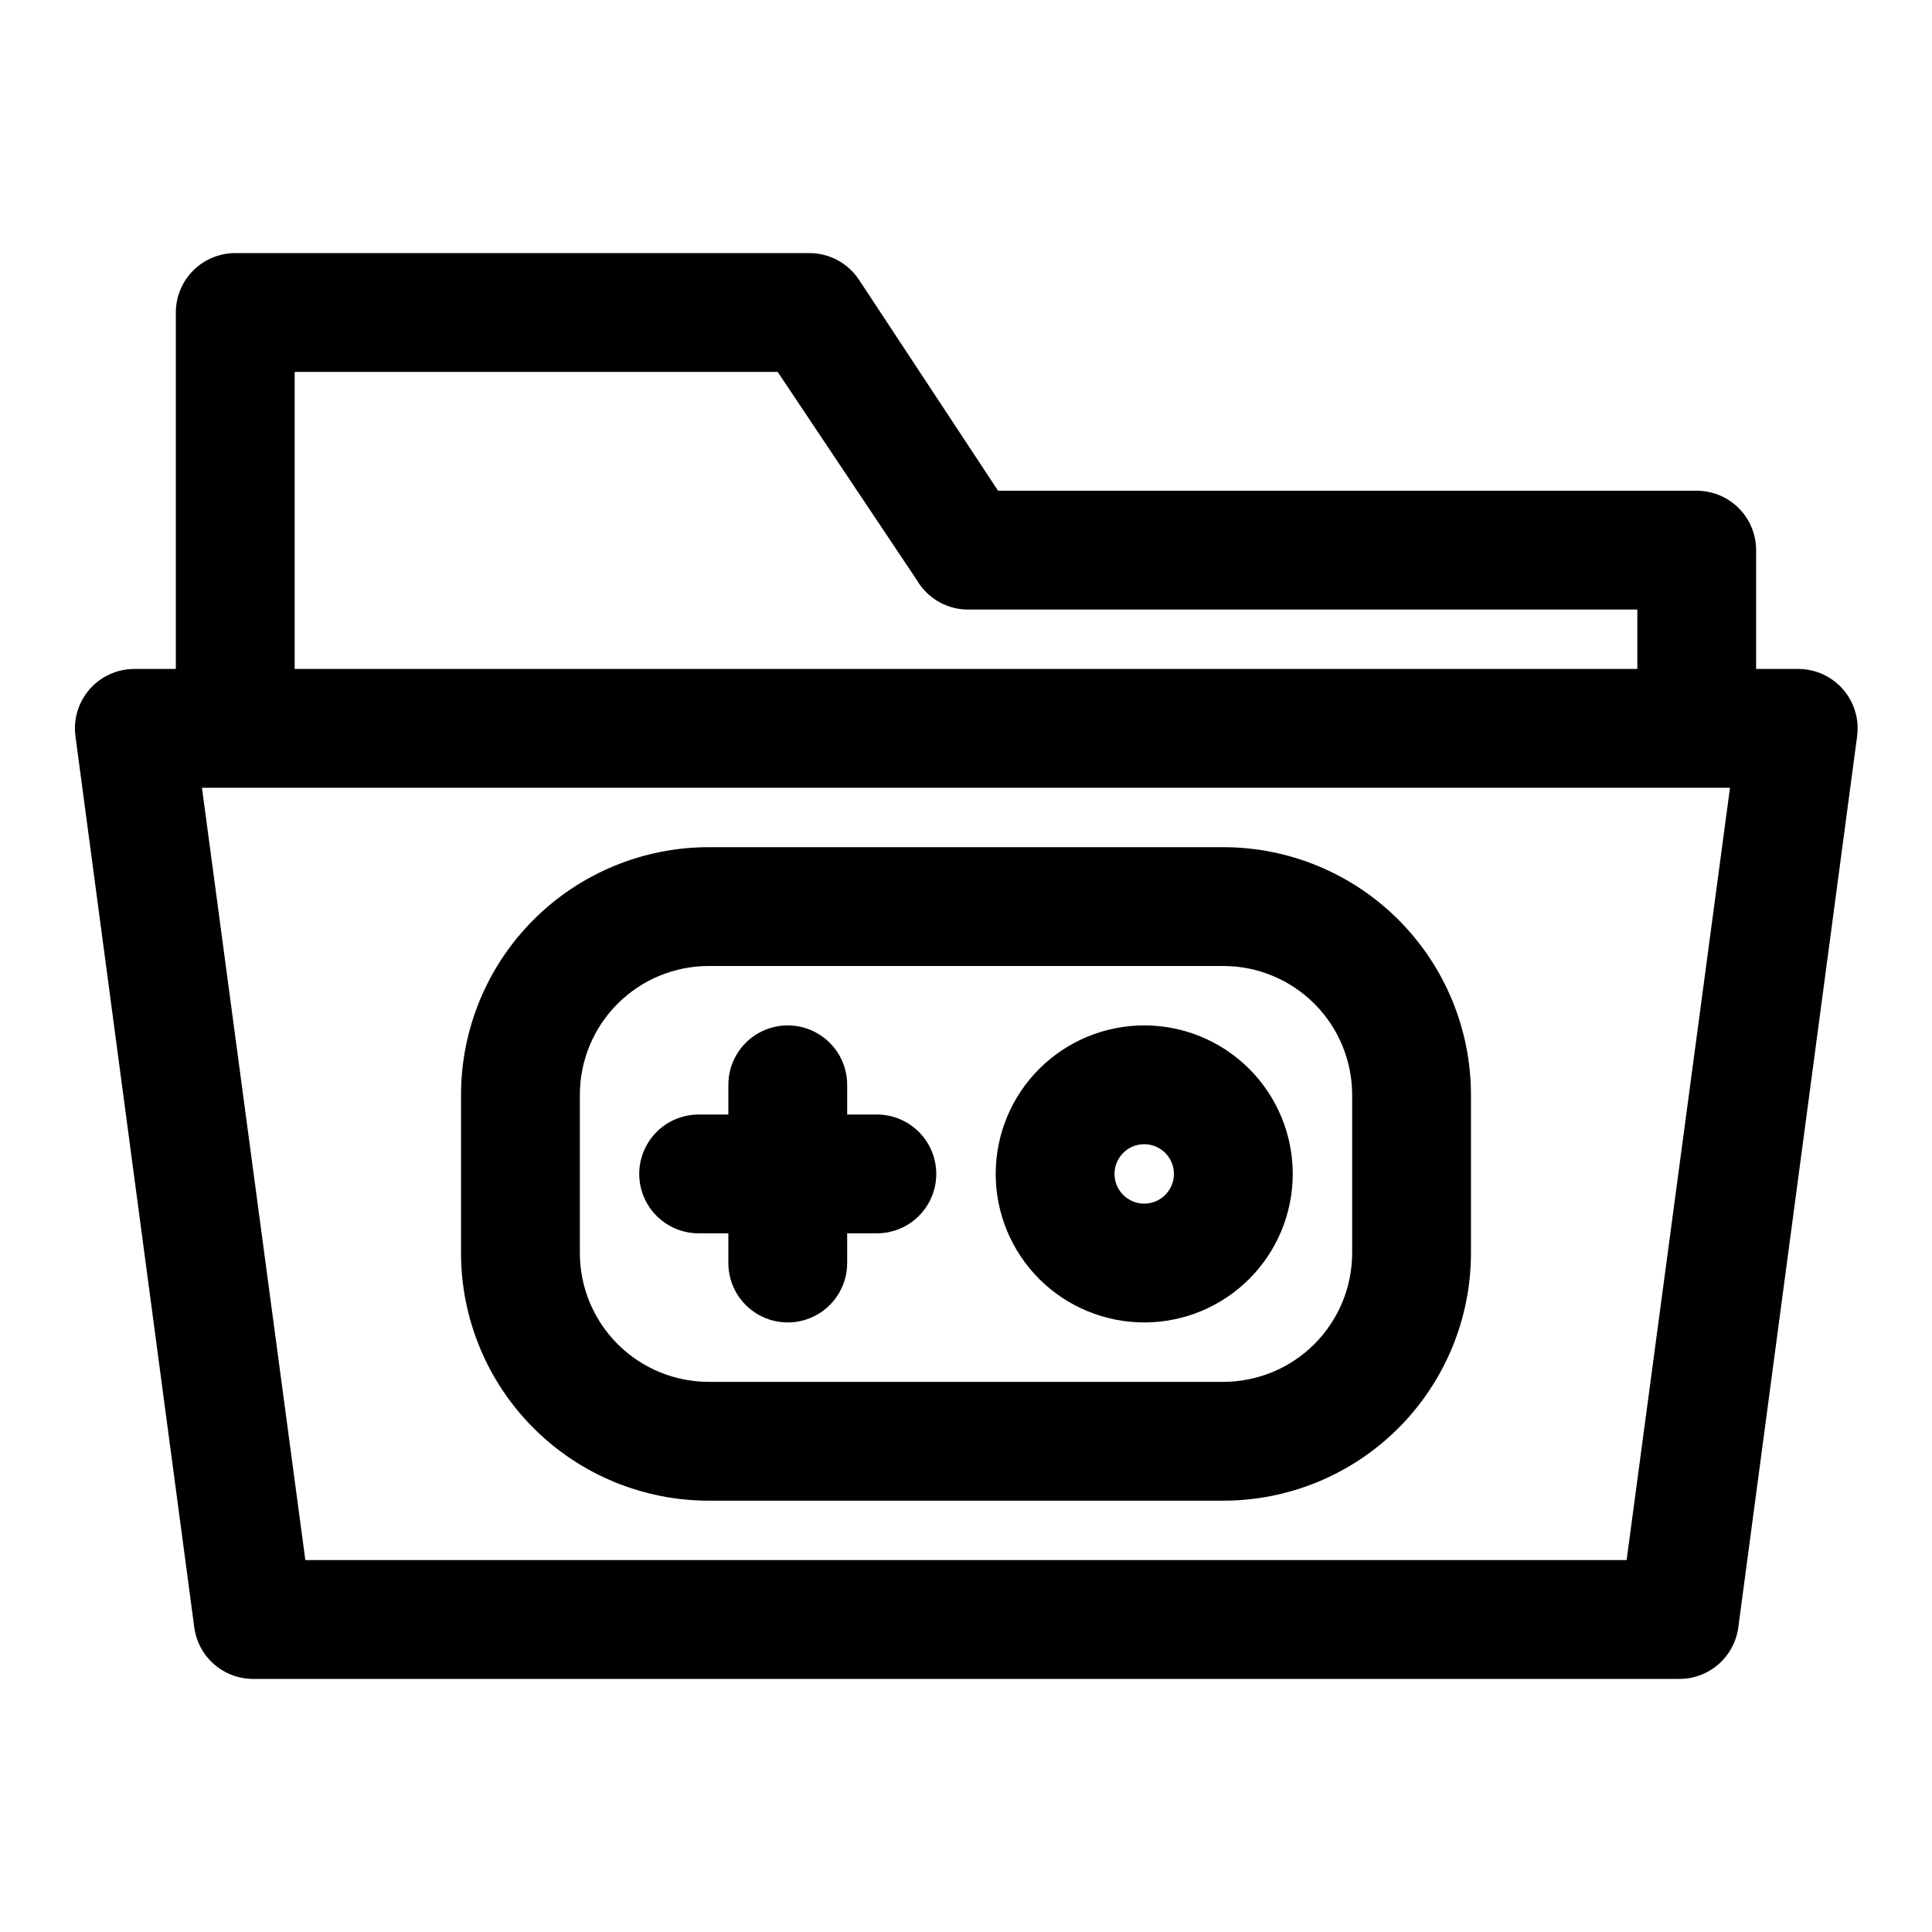
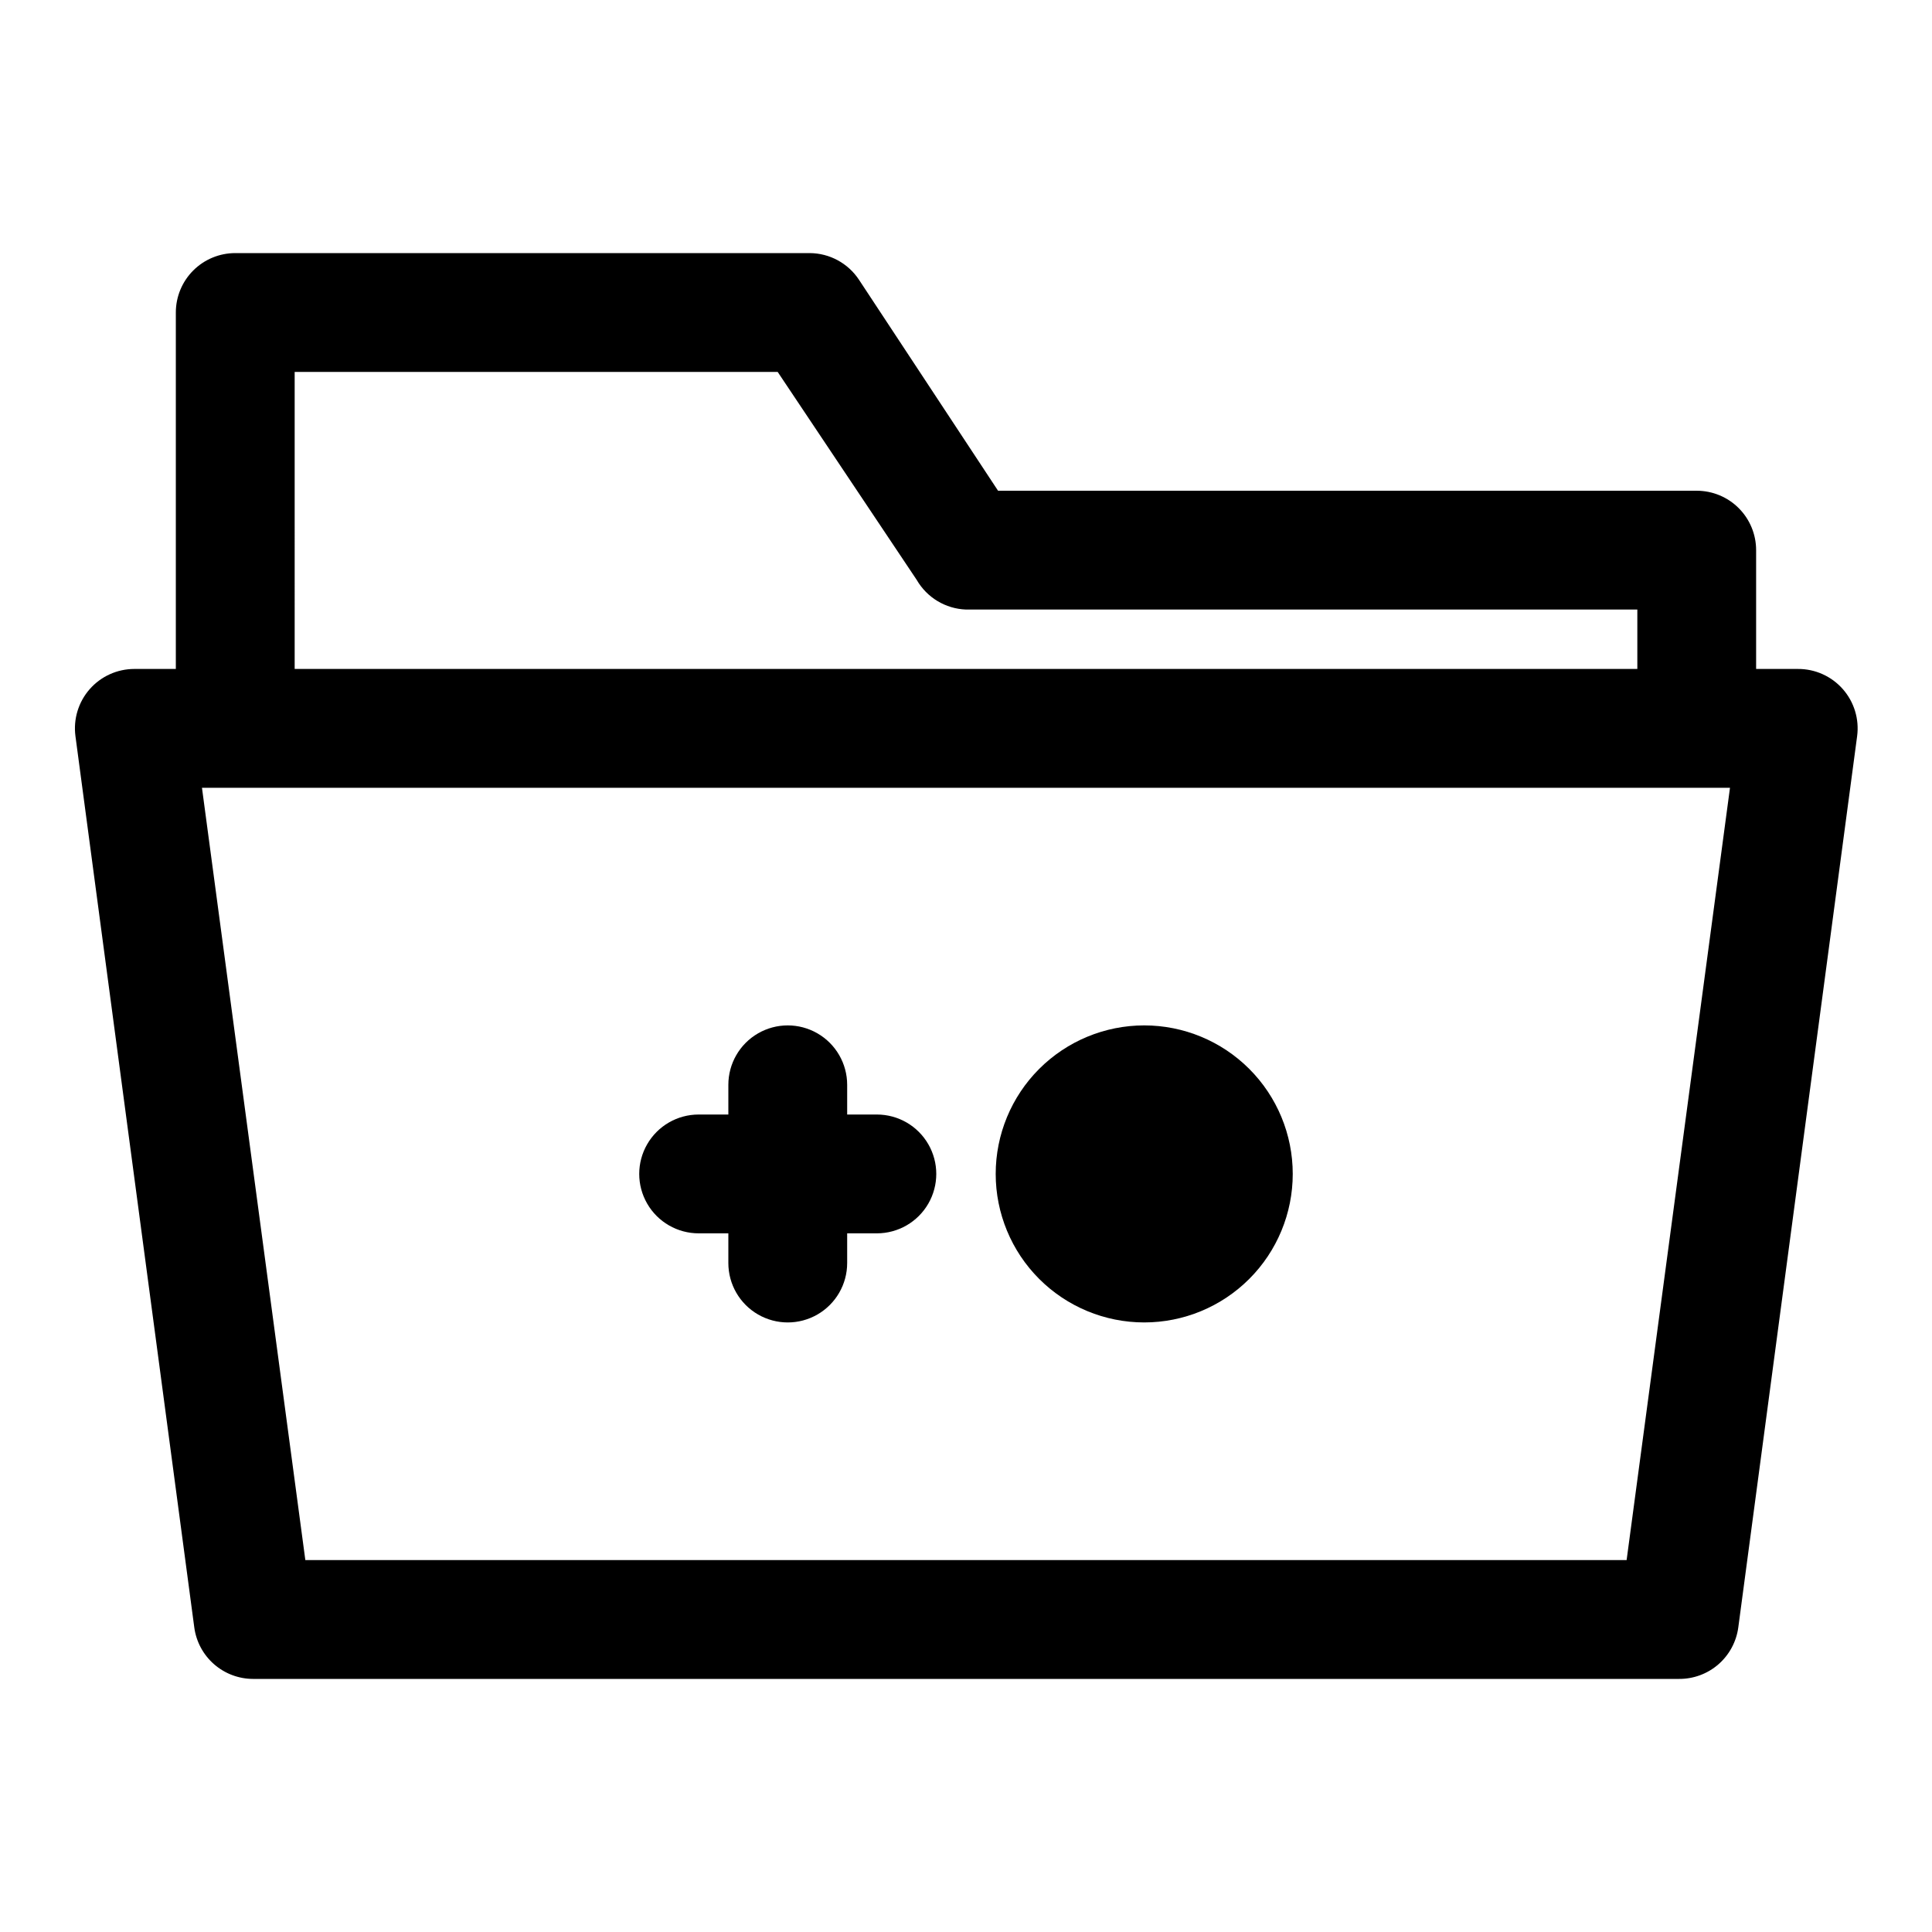
<svg xmlns="http://www.w3.org/2000/svg" fill="#000000" width="800px" height="800px" version="1.1" viewBox="144 144 512 512">
  <g>
    <path d="m620.41 321.28h-11.02v-31.488c0-4.176-1.66-8.18-4.613-11.133-2.949-2.953-6.957-4.609-11.133-4.609h-185.15l-36.84-55.891c-2.898-4.398-7.801-7.059-13.07-7.086h-152.24c-4.176 0-8.18 1.66-11.133 4.609-2.953 2.953-4.613 6.957-4.613 11.133v94.465h-11.02c-4.523 0.008-8.824 1.957-11.809 5.356-2.992 3.406-4.367 7.941-3.777 12.438l31.488 236.16c0.496 3.785 2.348 7.258 5.215 9.777 2.867 2.519 6.555 3.914 10.371 3.918h377.86c3.844 0.035 7.57-1.34 10.469-3.863 2.898-2.523 4.777-6.019 5.277-9.832l31.488-236.16c0.59-4.496-0.789-9.031-3.781-12.438-3.019-3.441-7.387-5.394-11.965-5.356zm-398.32-78.719h128l36.84 55.105c2.711 4.699 7.648 7.672 13.07 7.871h177.91v15.742h-355.82zm352.98 314.88h-350.15l-27.395-204.67h404.94z" />
-     <path d="m468.17 368.51h-136.34c-17.414 0-34.113 6.914-46.426 19.227s-19.227 29.012-19.227 46.426v41.879c0 17.41 6.914 34.109 19.227 46.422s29.012 19.23 46.426 19.23h136.34c17.41 0 34.109-6.918 46.422-19.23s19.23-29.012 19.23-46.422v-41.879c0-17.414-6.918-34.113-19.23-46.426s-29.012-19.227-46.422-19.227zm34.164 107.53c0 9.059-3.602 17.75-10.008 24.156s-15.098 10.008-24.156 10.008h-136.34c-9.062 0-17.754-3.602-24.16-10.008s-10.004-15.098-10.004-24.156v-41.879c0-9.062 3.598-17.75 10.004-24.16 6.406-6.406 15.098-10.004 24.16-10.004h136.34c9.059 0 17.75 3.598 24.156 10.004 6.406 6.41 10.008 15.098 10.008 24.16z" />
    <path d="m376.38 439.36h-7.871v-7.871c0-5.625-3.004-10.824-7.875-13.637-4.871-2.812-10.871-2.812-15.742 0-4.871 2.812-7.871 8.012-7.871 13.637v7.871h-7.875c-5.621 0-10.82 3-13.633 7.871-2.812 4.871-2.812 10.871 0 15.746 2.812 4.871 8.012 7.871 13.633 7.871h7.875v7.871c0 5.625 3 10.824 7.871 13.633 4.871 2.812 10.871 2.812 15.742 0 4.871-2.809 7.875-8.008 7.875-13.633v-7.871h7.871c5.625 0 10.82-3 13.633-7.871 2.812-4.875 2.812-10.875 0-15.746-2.812-4.871-8.008-7.871-13.633-7.871z" />
-     <path d="m447.23 415.74c-10.438 0-20.449 4.148-27.832 11.527-7.383 7.383-11.527 17.395-11.527 27.832 0 10.441 4.144 20.453 11.527 27.832 7.383 7.383 17.395 11.527 27.832 11.527s20.449-4.144 27.832-11.527c7.383-7.379 11.527-17.391 11.527-27.832 0-10.438-4.144-20.449-11.527-27.832-7.383-7.379-17.395-11.527-27.832-11.527zm0 47.23v0.004c-3.184 0-6.055-1.918-7.273-4.863-1.219-2.941-0.543-6.324 1.707-8.578 2.25-2.25 5.637-2.922 8.578-1.707 2.941 1.219 4.859 4.09 4.859 7.273 0 2.09-0.828 4.09-2.305 5.566-1.477 1.477-3.477 2.309-5.566 2.309z" />
+     <path d="m447.23 415.74c-10.438 0-20.449 4.148-27.832 11.527-7.383 7.383-11.527 17.395-11.527 27.832 0 10.441 4.144 20.453 11.527 27.832 7.383 7.383 17.395 11.527 27.832 11.527s20.449-4.144 27.832-11.527c7.383-7.379 11.527-17.391 11.527-27.832 0-10.438-4.144-20.449-11.527-27.832-7.383-7.379-17.395-11.527-27.832-11.527zm0 47.23v0.004z" />
  </g>
</svg>